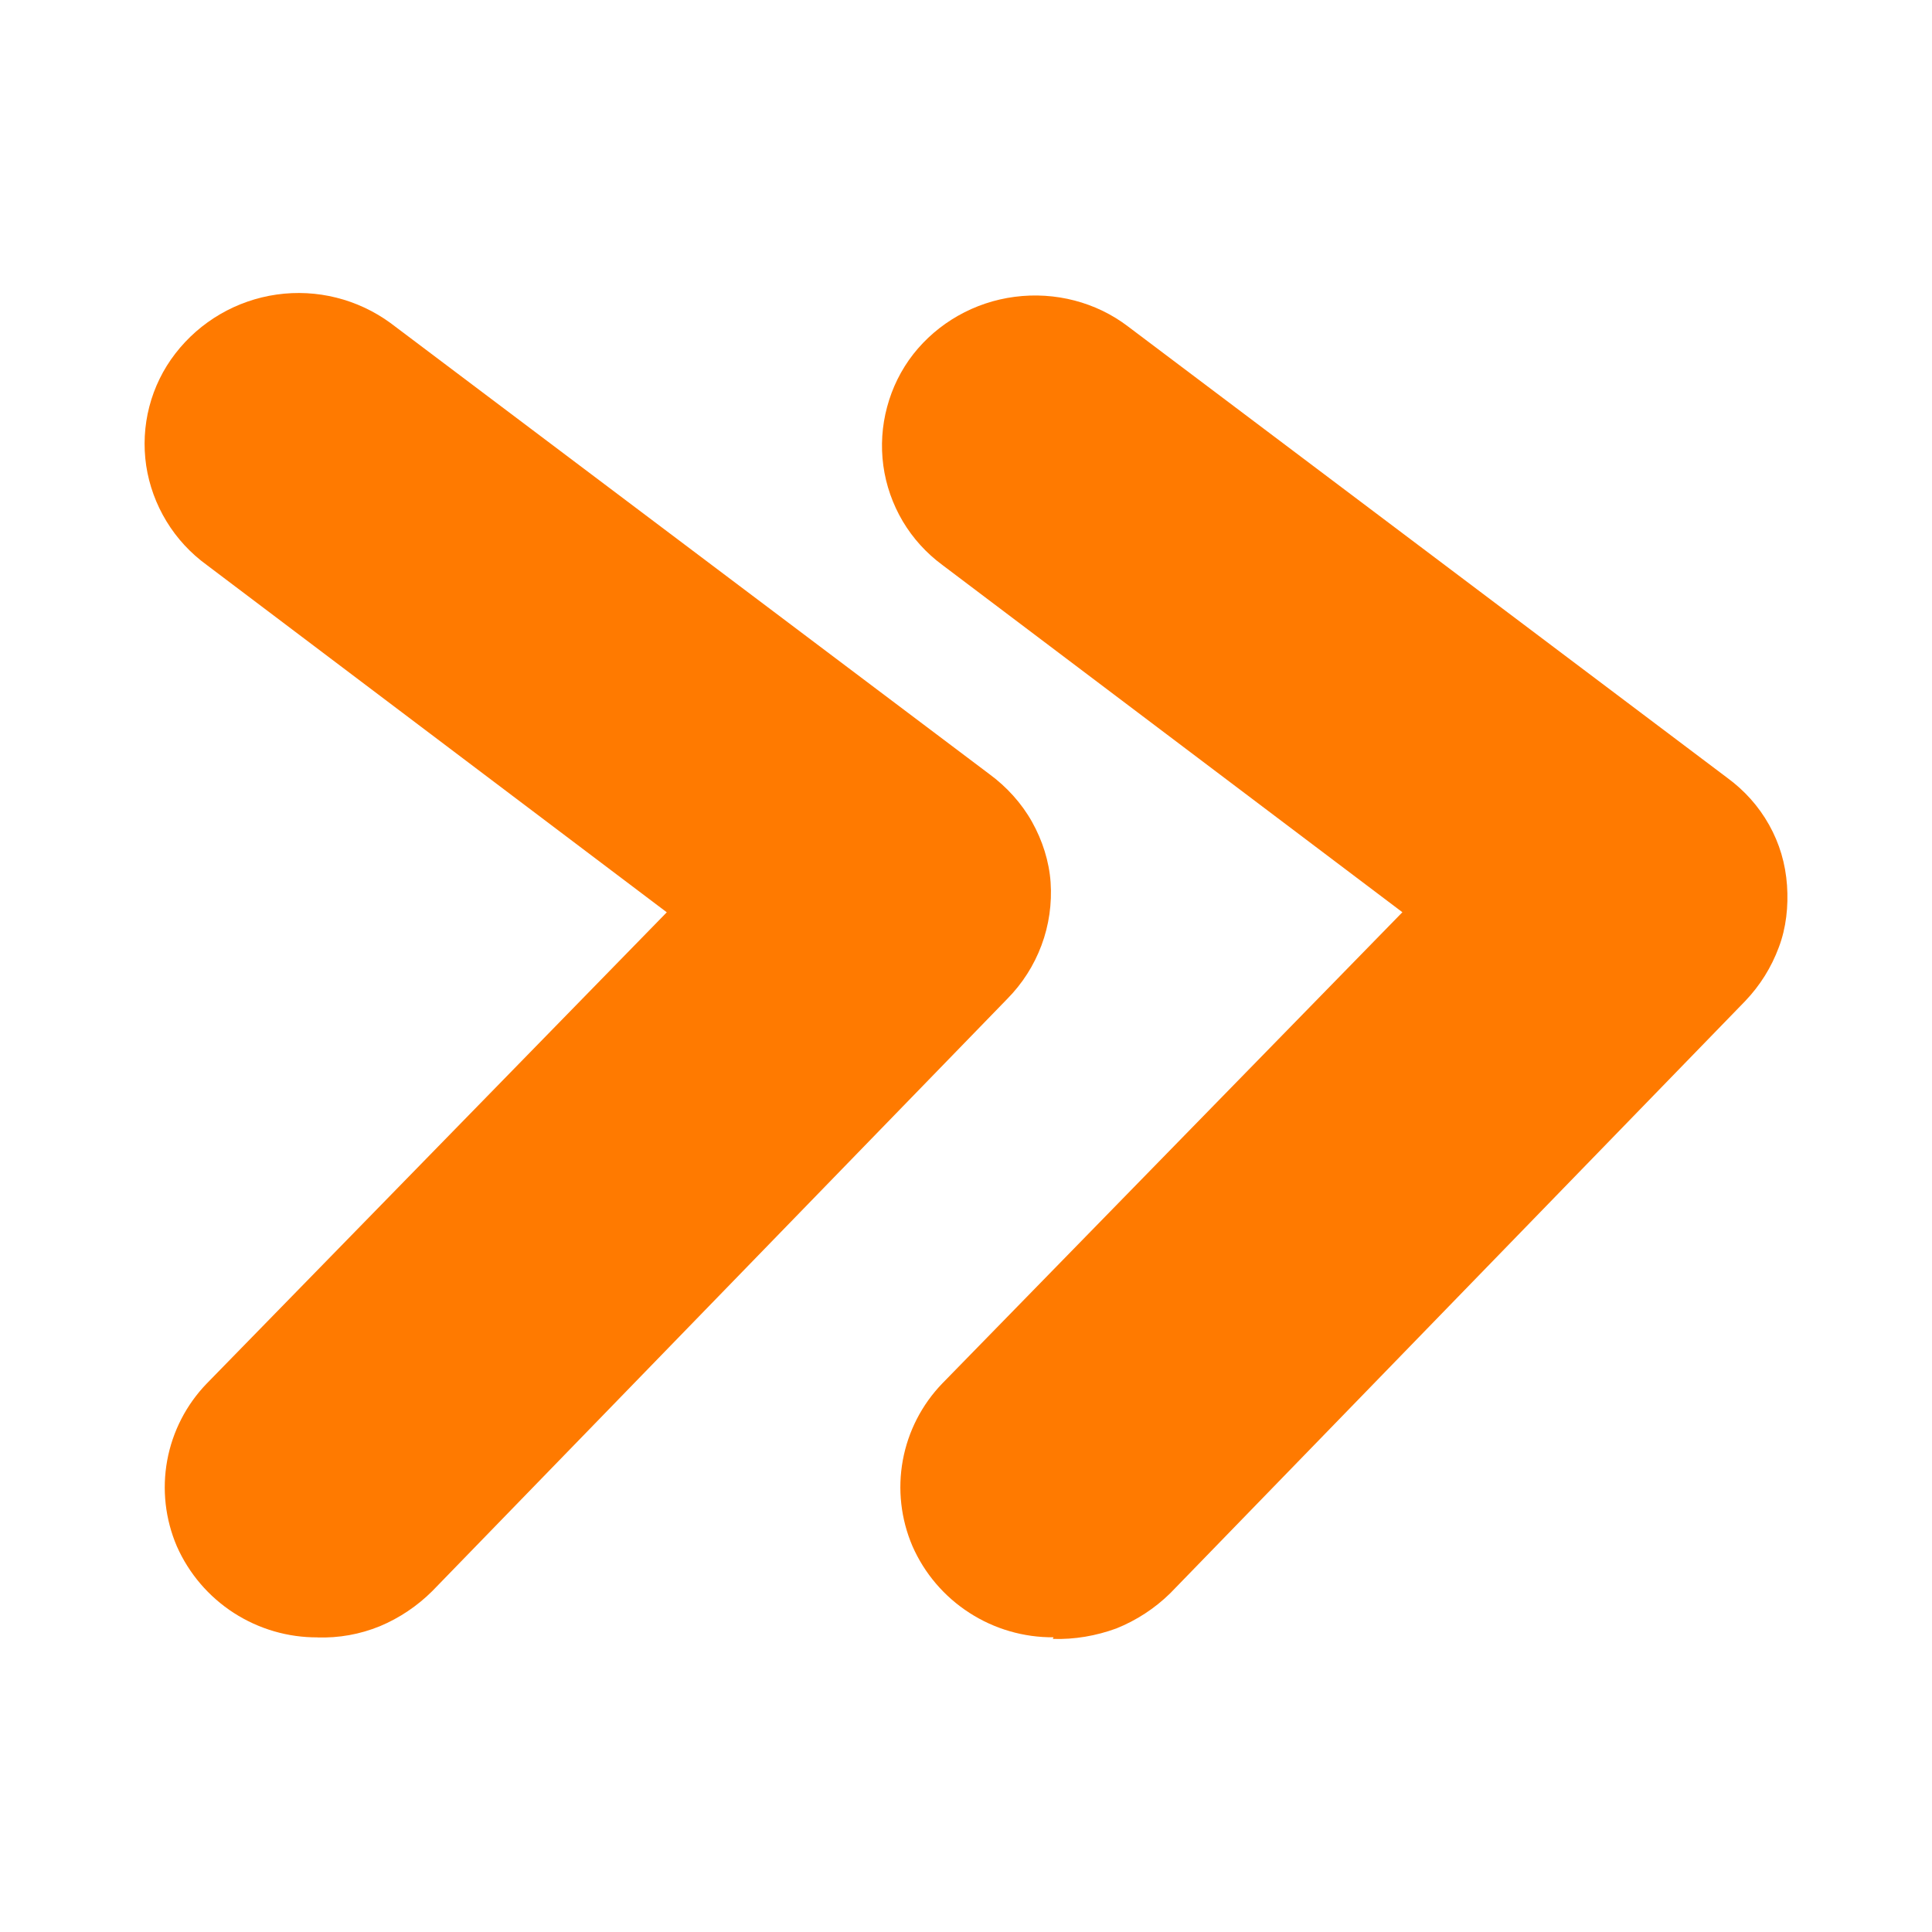
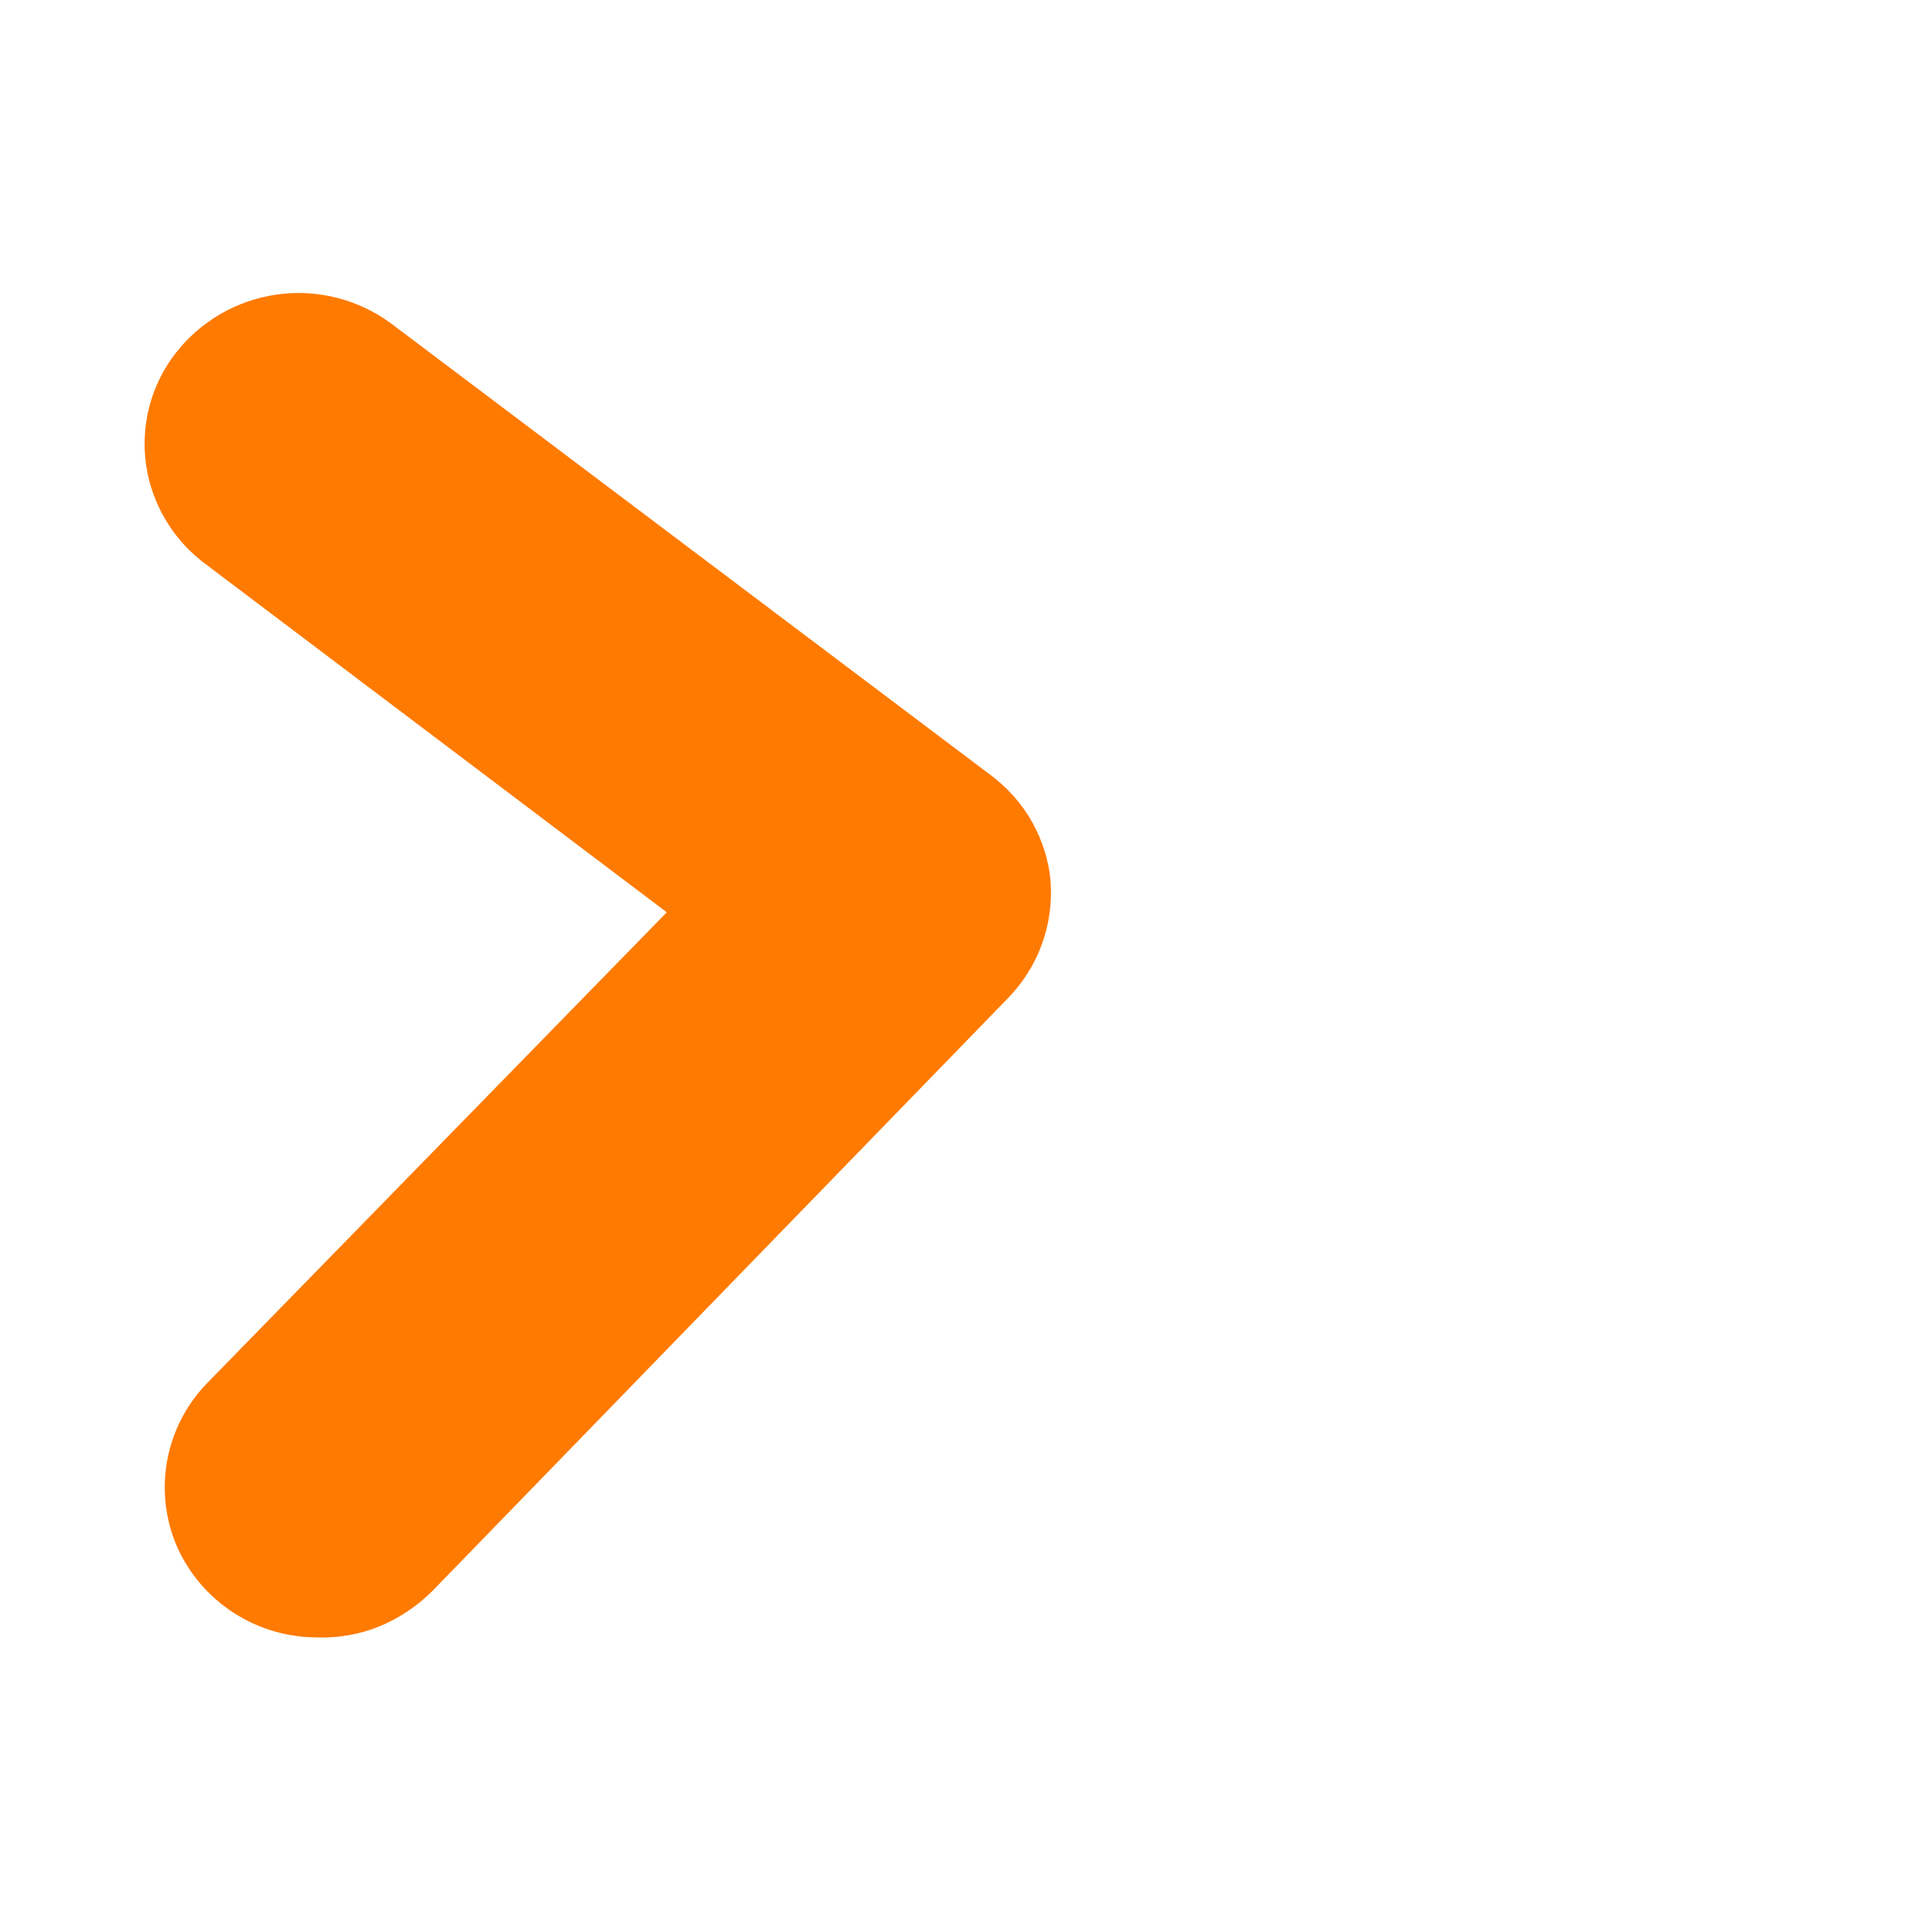
<svg xmlns="http://www.w3.org/2000/svg" width="24" height="24" viewBox="0 0 24 24" fill="none">
  <path d="M3.95 20.34C3.579 20.343 3.216 20.237 2.904 20.036C2.593 19.835 2.347 19.548 2.197 19.209C2.053 18.873 2.011 18.502 2.077 18.142C2.143 17.782 2.314 17.45 2.568 17.187L8.283 11.333L2.568 7.018C2.367 6.872 2.197 6.688 2.068 6.476C1.939 6.264 1.853 6.029 1.816 5.784C1.78 5.539 1.793 5.29 1.855 5.051C1.917 4.812 2.027 4.587 2.178 4.392C2.486 3.993 2.938 3.73 3.437 3.659C3.936 3.588 4.443 3.715 4.85 4.012L12.29 9.616C12.504 9.773 12.69 9.977 12.82 10.209C12.95 10.441 13.033 10.701 13.051 10.961C13.069 11.226 13.031 11.493 12.938 11.742C12.845 11.992 12.7 12.219 12.513 12.408L5.37 19.765C5.183 19.951 4.963 20.099 4.72 20.201C4.47 20.303 4.21 20.349 3.94 20.341L3.95 20.34Z" fill="#FF7A00" />
-   <path d="M13.088 20.339C12.717 20.342 12.353 20.236 12.042 20.035C11.73 19.834 11.484 19.546 11.335 19.207C11.191 18.871 11.149 18.499 11.215 18.14C11.281 17.78 11.452 17.448 11.706 17.185L17.421 11.332L11.706 7.018C11.507 6.871 11.34 6.687 11.214 6.475C11.089 6.263 11.006 6.028 10.973 5.784C10.94 5.54 10.956 5.292 11.02 5.055C11.083 4.818 11.193 4.595 11.344 4.401C11.65 4.011 12.104 3.752 12.606 3.687C13.106 3.622 13.617 3.752 14.016 4.058L21.456 9.662C21.67 9.819 21.846 10.014 21.976 10.246C22.106 10.478 22.18 10.729 22.199 10.998C22.217 11.258 22.189 11.526 22.097 11.768C22.004 12.018 21.865 12.241 21.679 12.436L14.536 19.793C14.344 19.981 14.117 20.129 13.868 20.229C13.617 20.321 13.348 20.368 13.078 20.359L13.088 20.339Z" fill="#FF7A00" />
</svg>